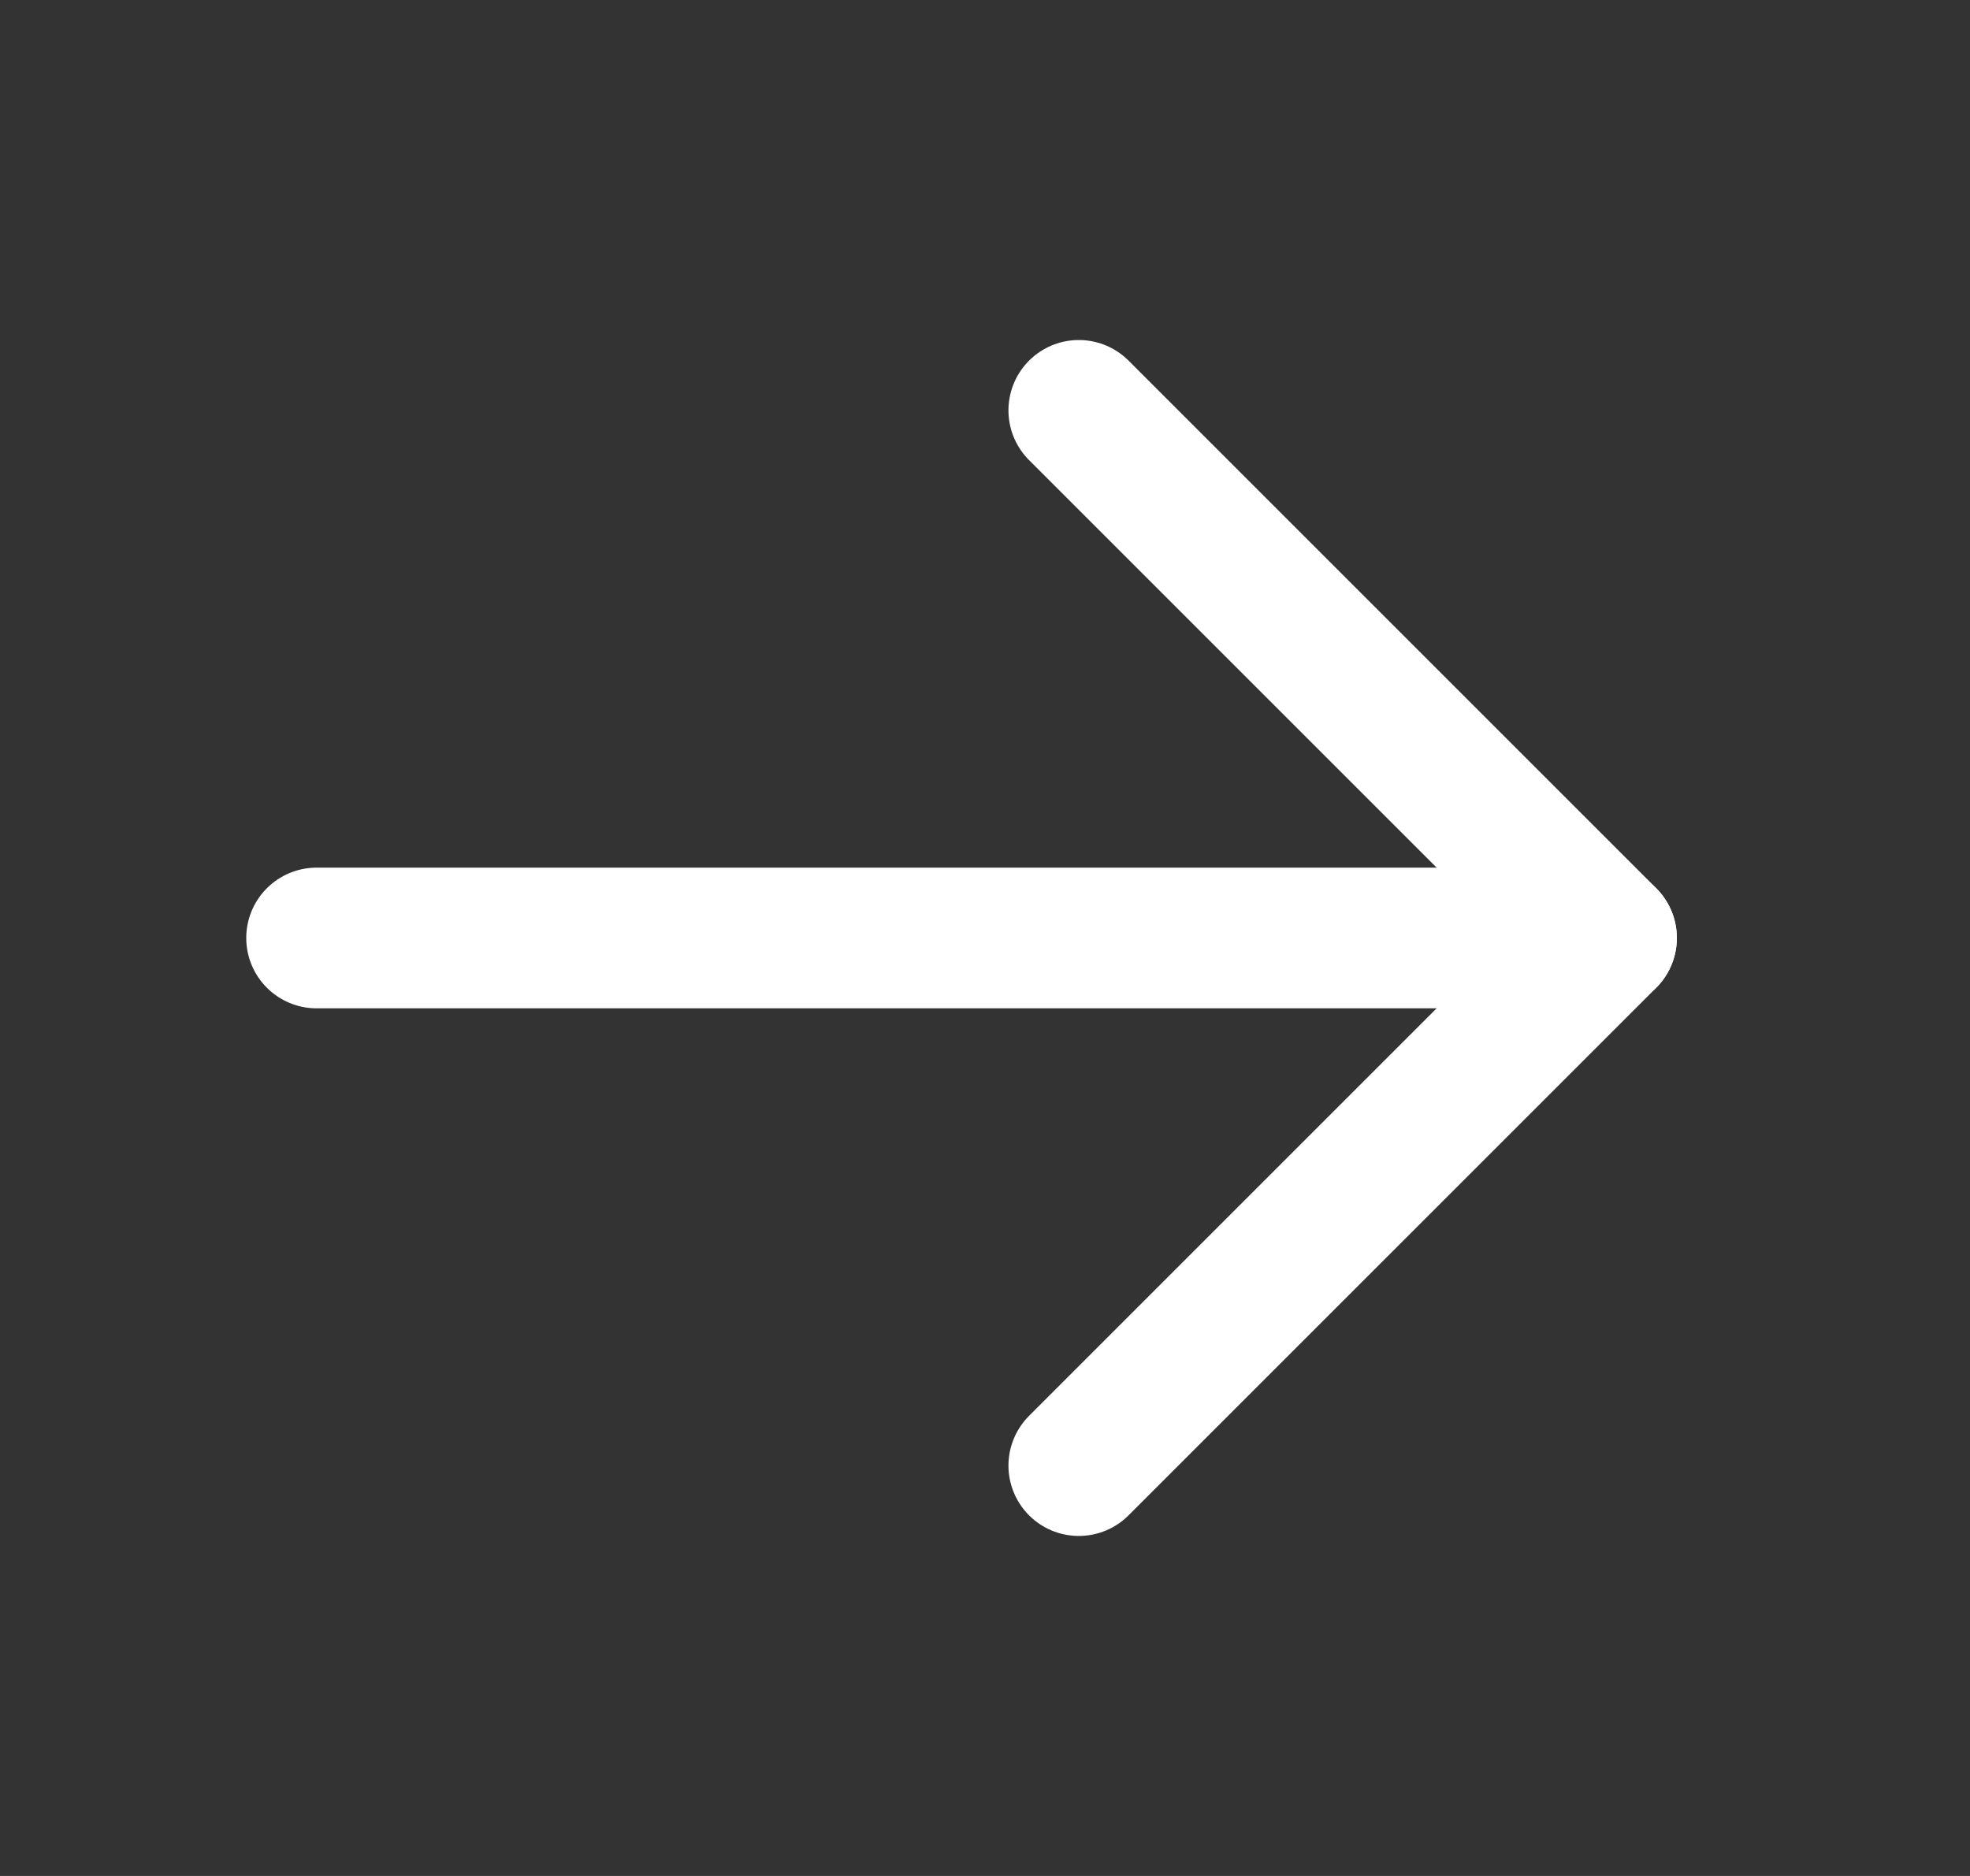
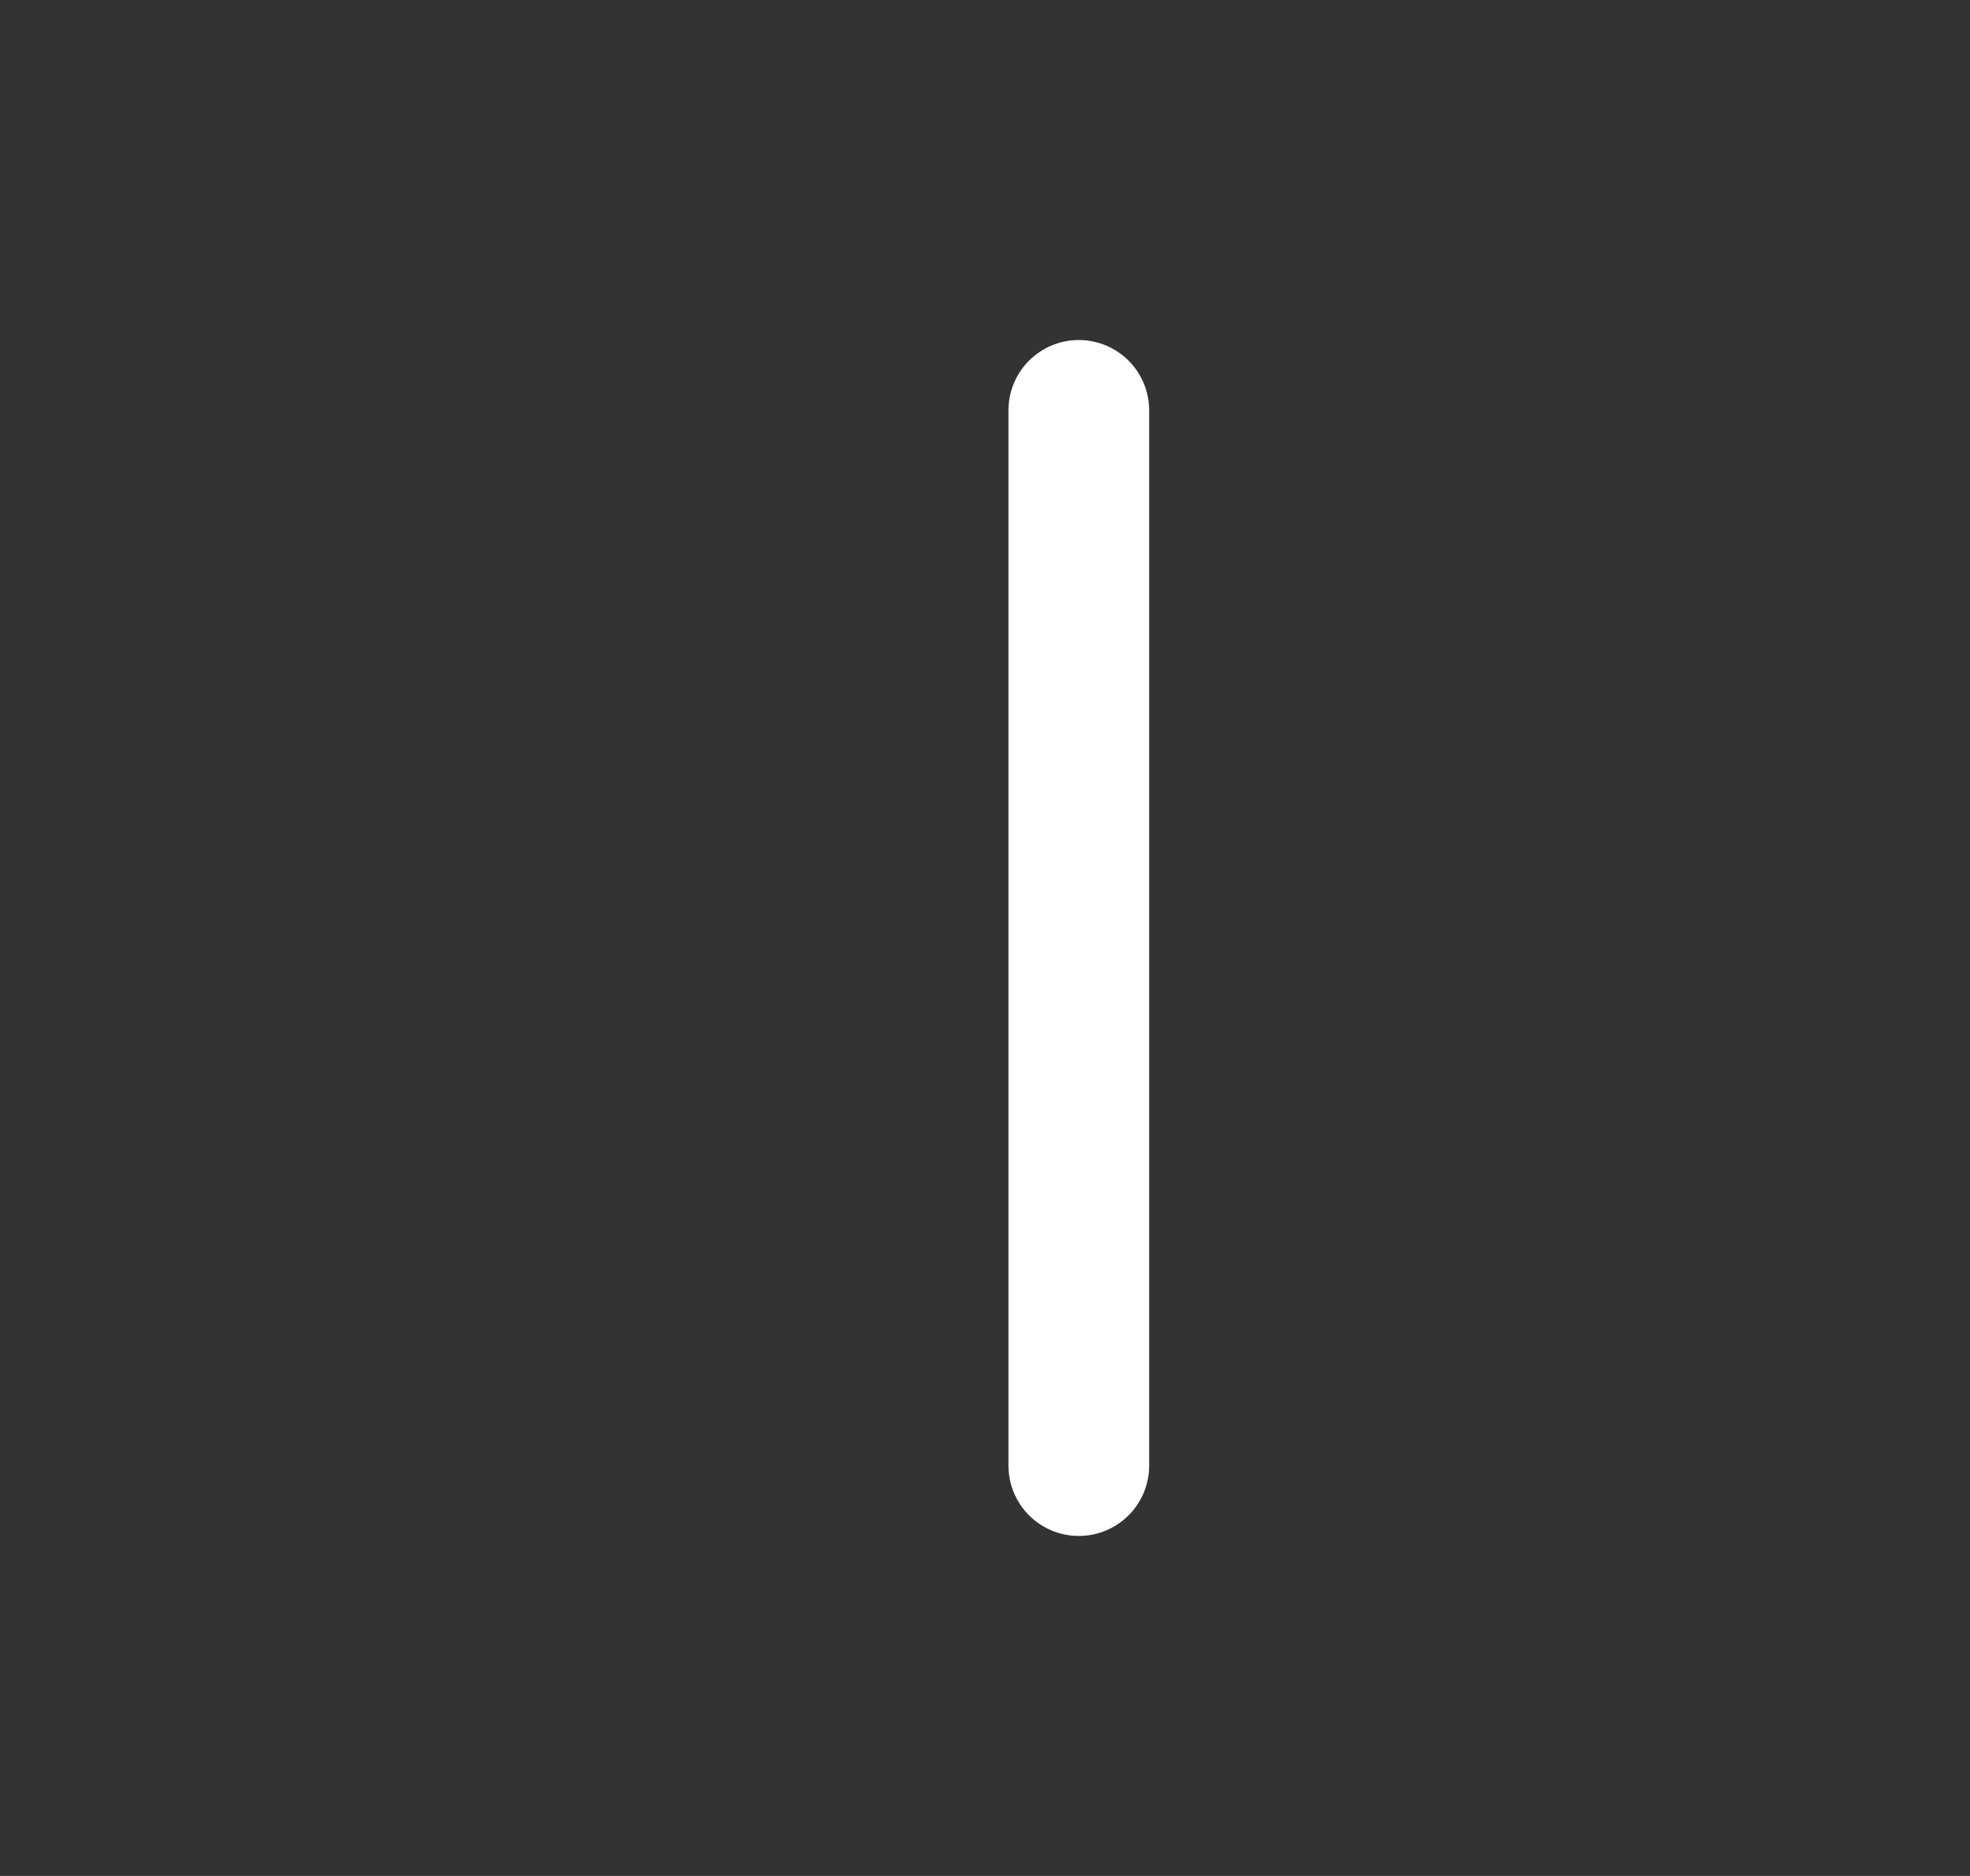
<svg xmlns="http://www.w3.org/2000/svg" width="21" height="20" viewBox="0 0 21 20" fill="none">
  <rect x="0" y="0" width="21" height="20" fill="#333333" stroke="none" />
-   <path d="M3.375 10H17.125" stroke="white" stroke-width="1.5" stroke-linecap="round" stroke-linejoin="round" />
-   <path d="M11.5 4.375L17.125 10L11.5 15.625" stroke="white" stroke-width="1.5" stroke-linecap="round" stroke-linejoin="round" />
+   <path d="M11.5 4.375L11.5 15.625" stroke="white" stroke-width="1.5" stroke-linecap="round" stroke-linejoin="round" />
</svg>